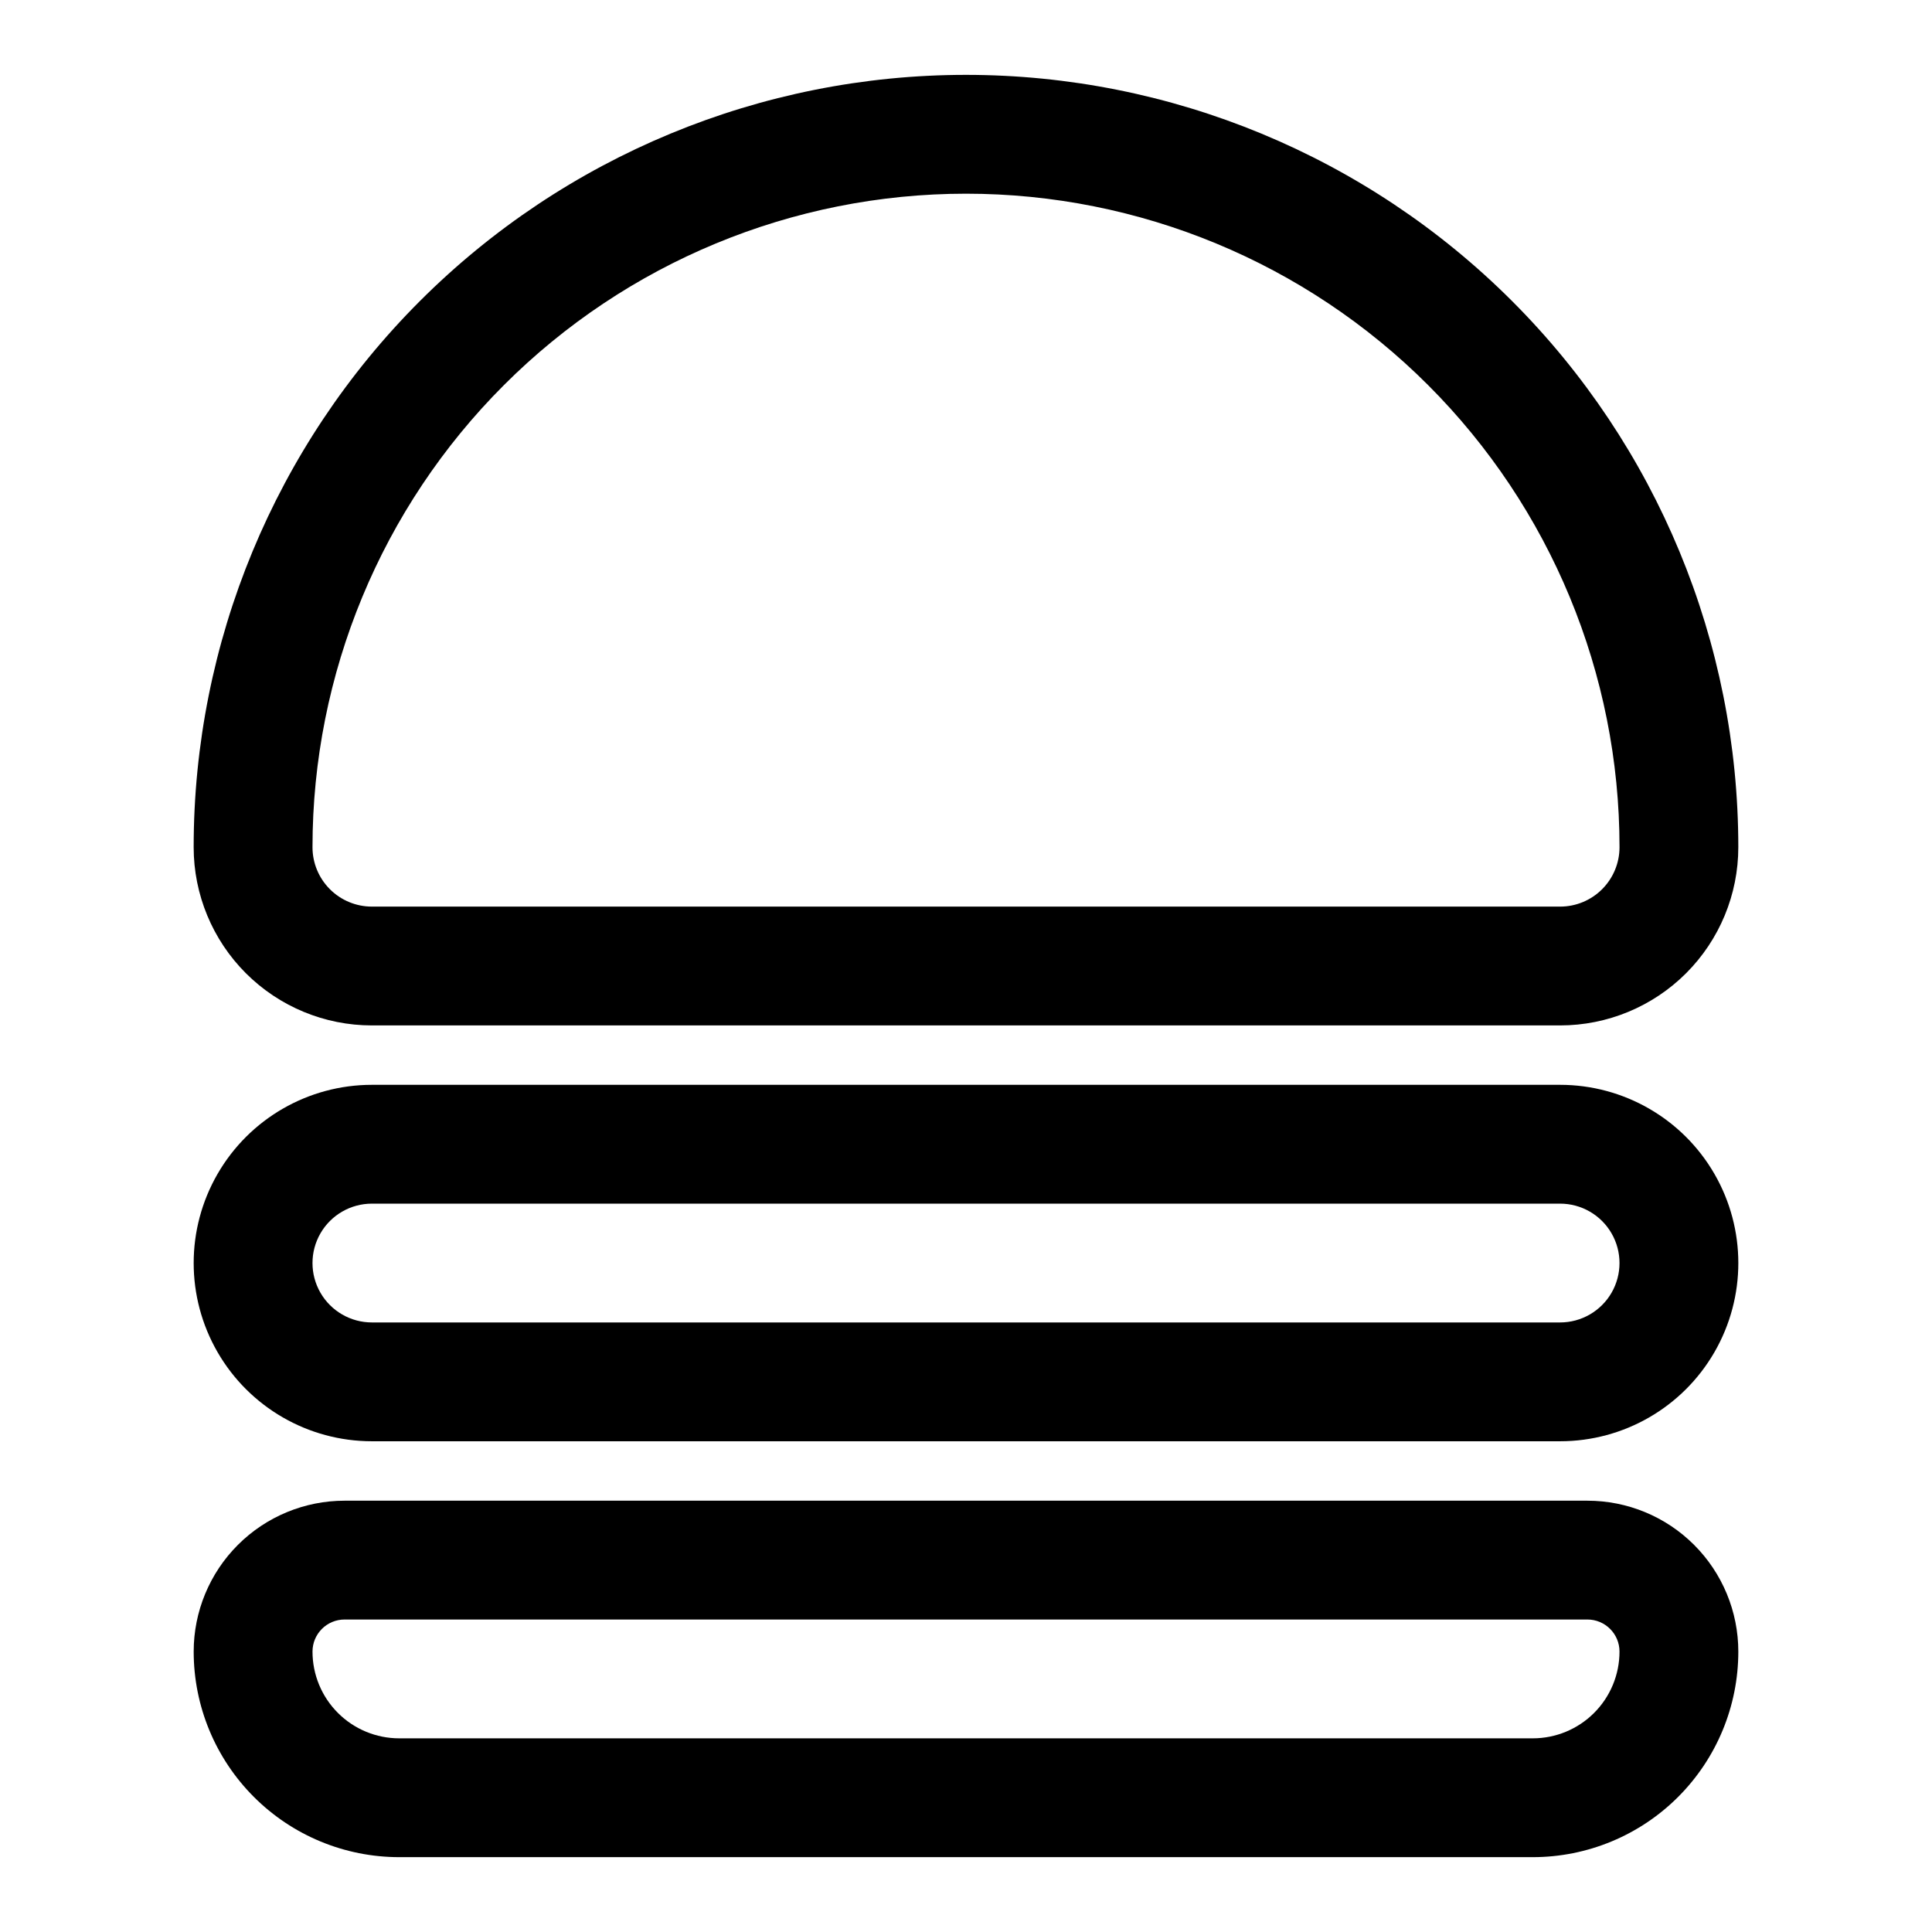
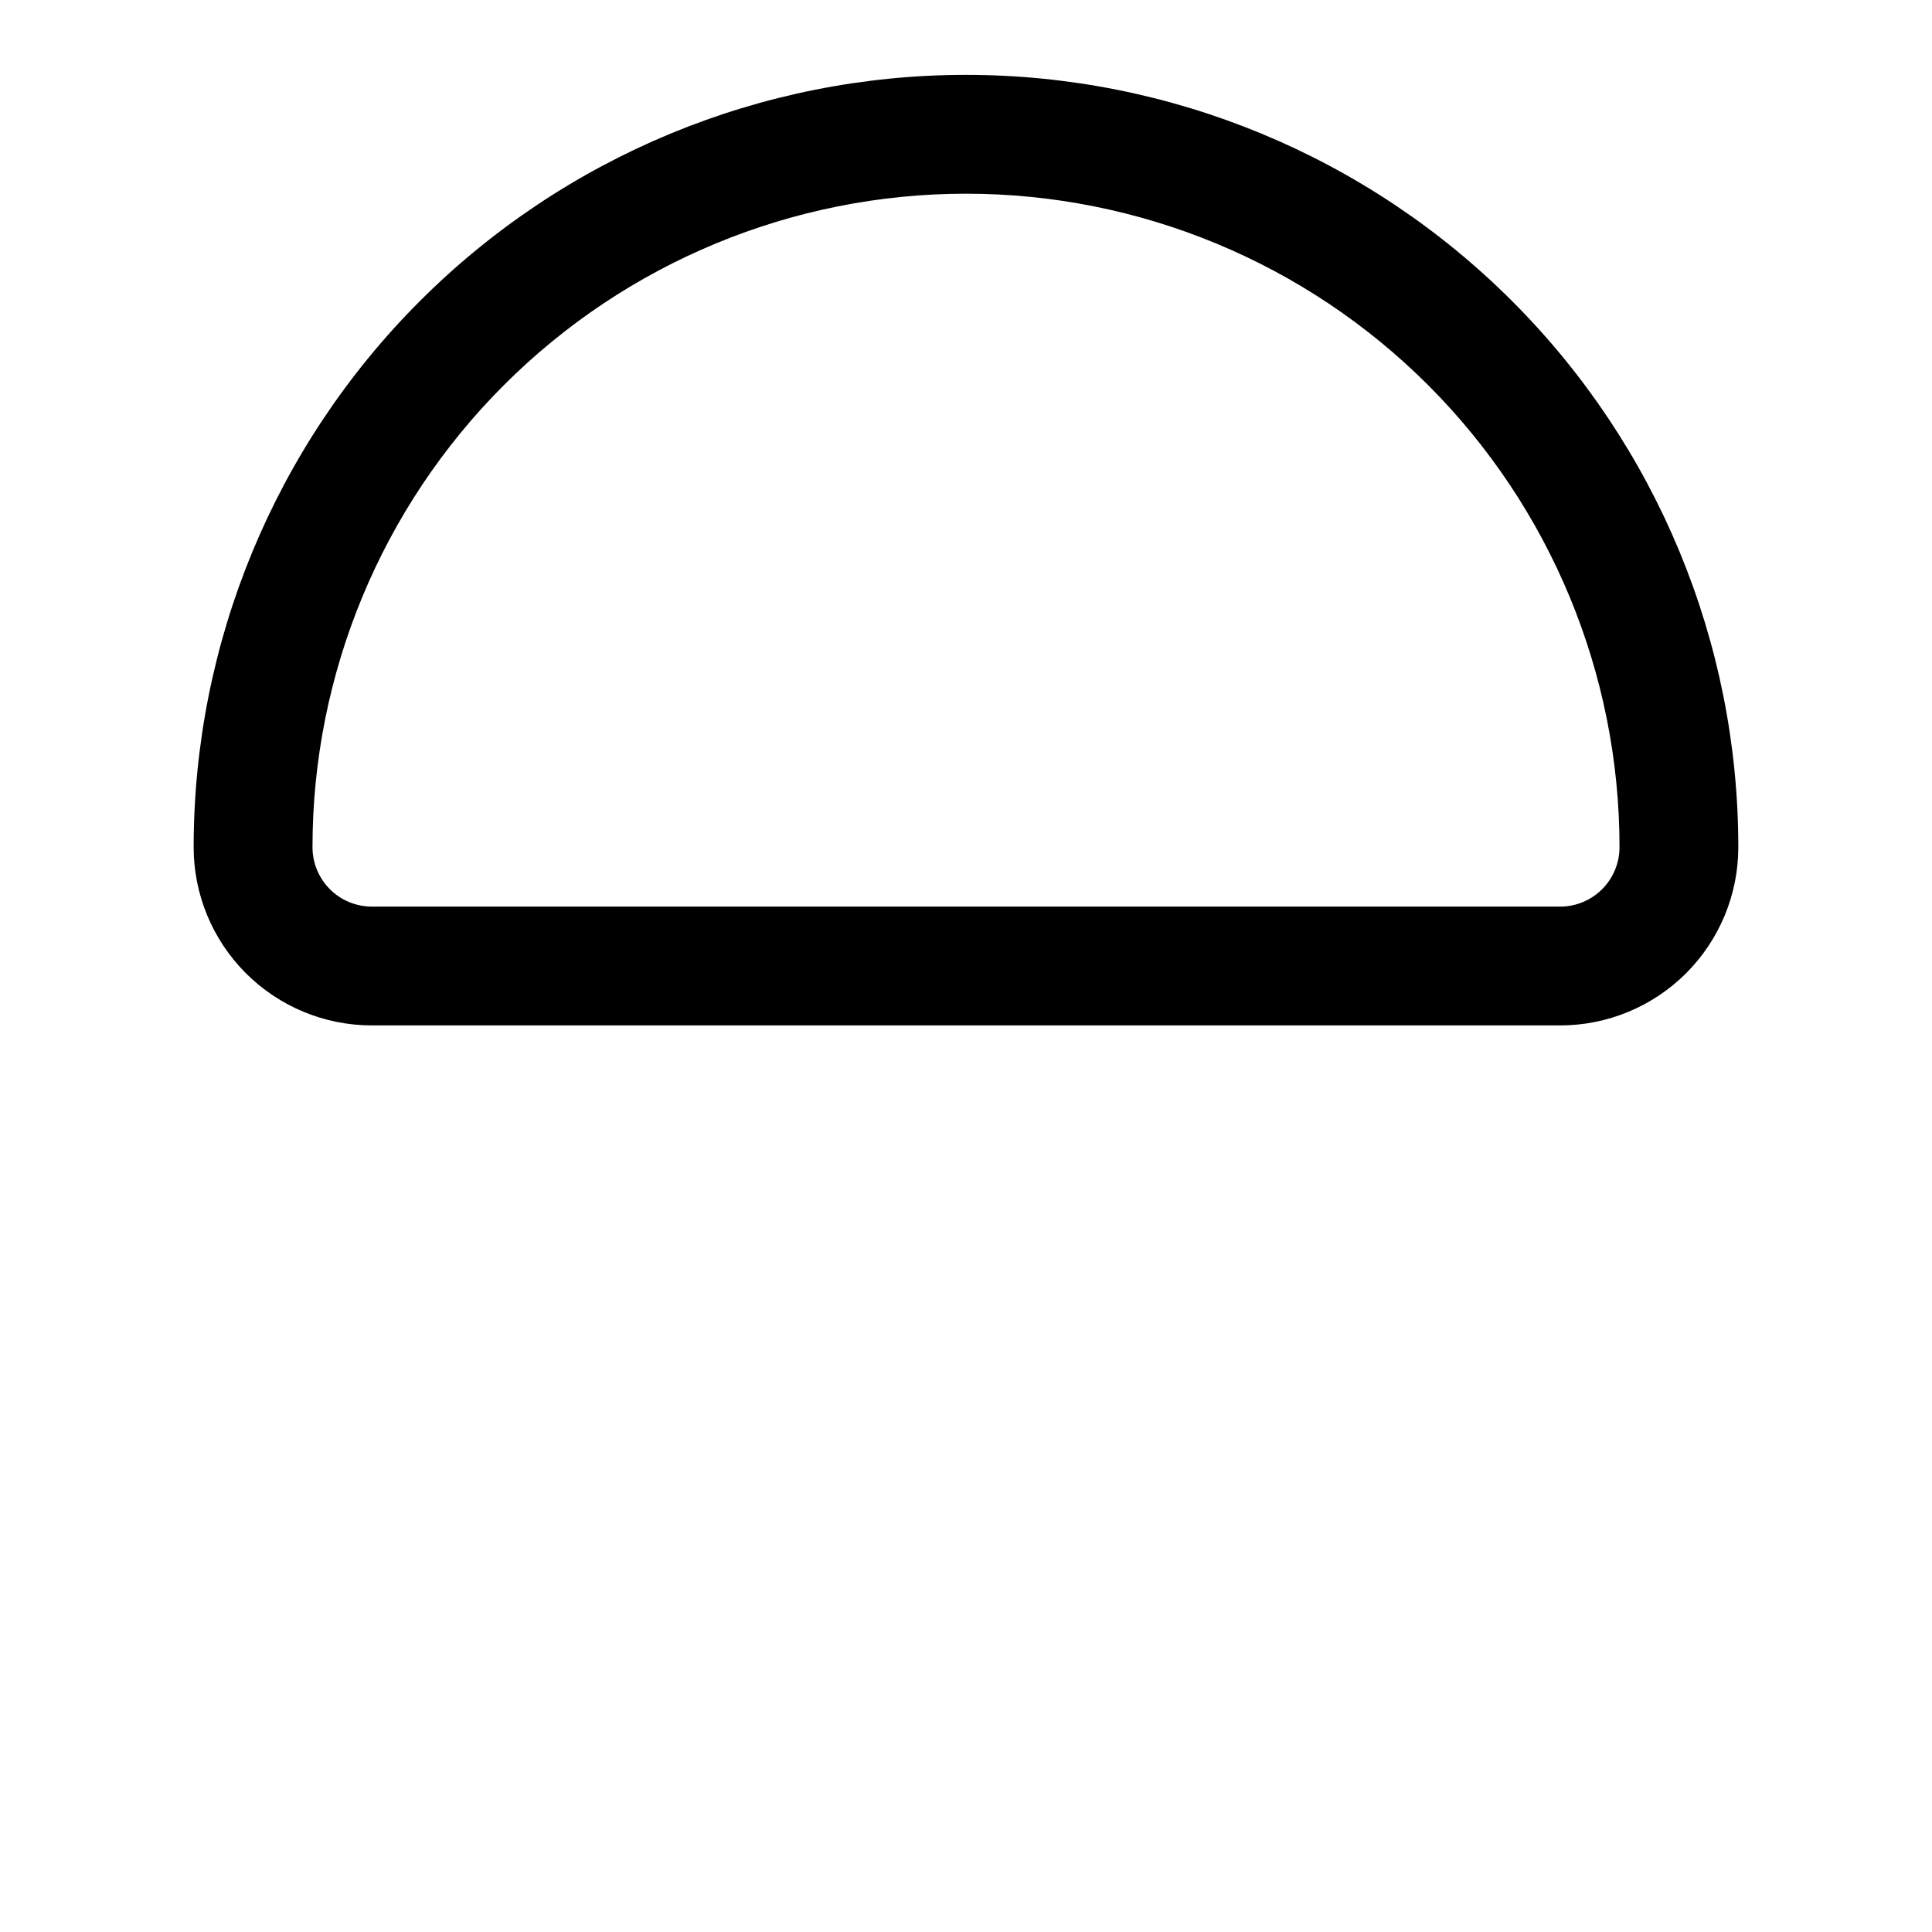
<svg xmlns="http://www.w3.org/2000/svg" fill="#000000" width="800px" height="800px" version="1.1" viewBox="144 144 512 512">
  <g>
    <path d="m400 163.84c-54.285 0-106.34 21.566-144.73 59.949-38.383 38.383-59.949 90.441-59.949 144.73 0 12.527 4.977 24.539 13.836 33.398 8.859 8.855 20.871 13.832 33.398 13.832h314.88c12.527 0 24.543-4.977 33.398-13.832 8.859-8.859 13.836-20.871 13.836-33.398 0-54.285-21.562-106.34-59.949-144.73-38.383-38.383-90.441-59.949-144.72-59.949zm157.44 220.42h-314.88c-4.176 0-8.18-1.656-11.133-4.609s-4.613-6.957-4.613-11.133c0-45.934 18.246-89.984 50.727-122.46 32.477-32.48 76.527-50.727 122.46-50.727 45.93 0 89.98 18.246 122.46 50.727 32.48 32.477 50.727 76.527 50.727 122.46 0 4.176-1.66 8.18-4.613 11.133-2.953 2.953-6.957 4.609-11.133 4.609z" />
-     <path d="m564.68 541.7h-329.36c-10.605 0-20.777 4.211-28.277 11.711s-11.715 17.672-11.715 28.277c0 14.449 5.742 28.305 15.957 38.52 10.215 10.219 24.07 15.957 38.52 15.957h300.39c14.449 0 28.305-5.738 38.52-15.957 10.219-10.215 15.957-24.07 15.957-38.52 0-10.605-4.215-20.777-11.715-28.277s-17.668-11.711-28.277-11.711zm-14.484 62.977h-300.39c-6.098 0-11.945-2.422-16.254-6.734-4.312-4.309-6.734-10.156-6.734-16.254 0-4.695 3.809-8.5 8.504-8.5h329.36c4.695 0 8.504 3.805 8.504 8.5 0 6.098-2.422 11.945-6.734 16.254-4.309 4.312-10.156 6.734-16.254 6.734z" />
-     <path d="m557.44 431.49h-314.88c-16.875 0-32.469 9-40.906 23.613-8.438 14.613-8.438 32.621 0 47.234 8.438 14.613 24.031 23.613 40.906 23.613h314.88c16.875 0 32.469-9 40.906-23.613 8.438-14.613 8.438-32.621 0-47.234-8.438-14.613-24.031-23.613-40.906-23.613zm0 62.977-314.88-0.004c-5.625 0-10.824-3-13.637-7.871s-2.812-10.871 0-15.742 8.012-7.871 13.637-7.871h314.88c5.625 0 10.824 3 13.637 7.871s2.812 10.871 0 15.742-8.012 7.871-13.637 7.871z" />
  </g>
</svg>